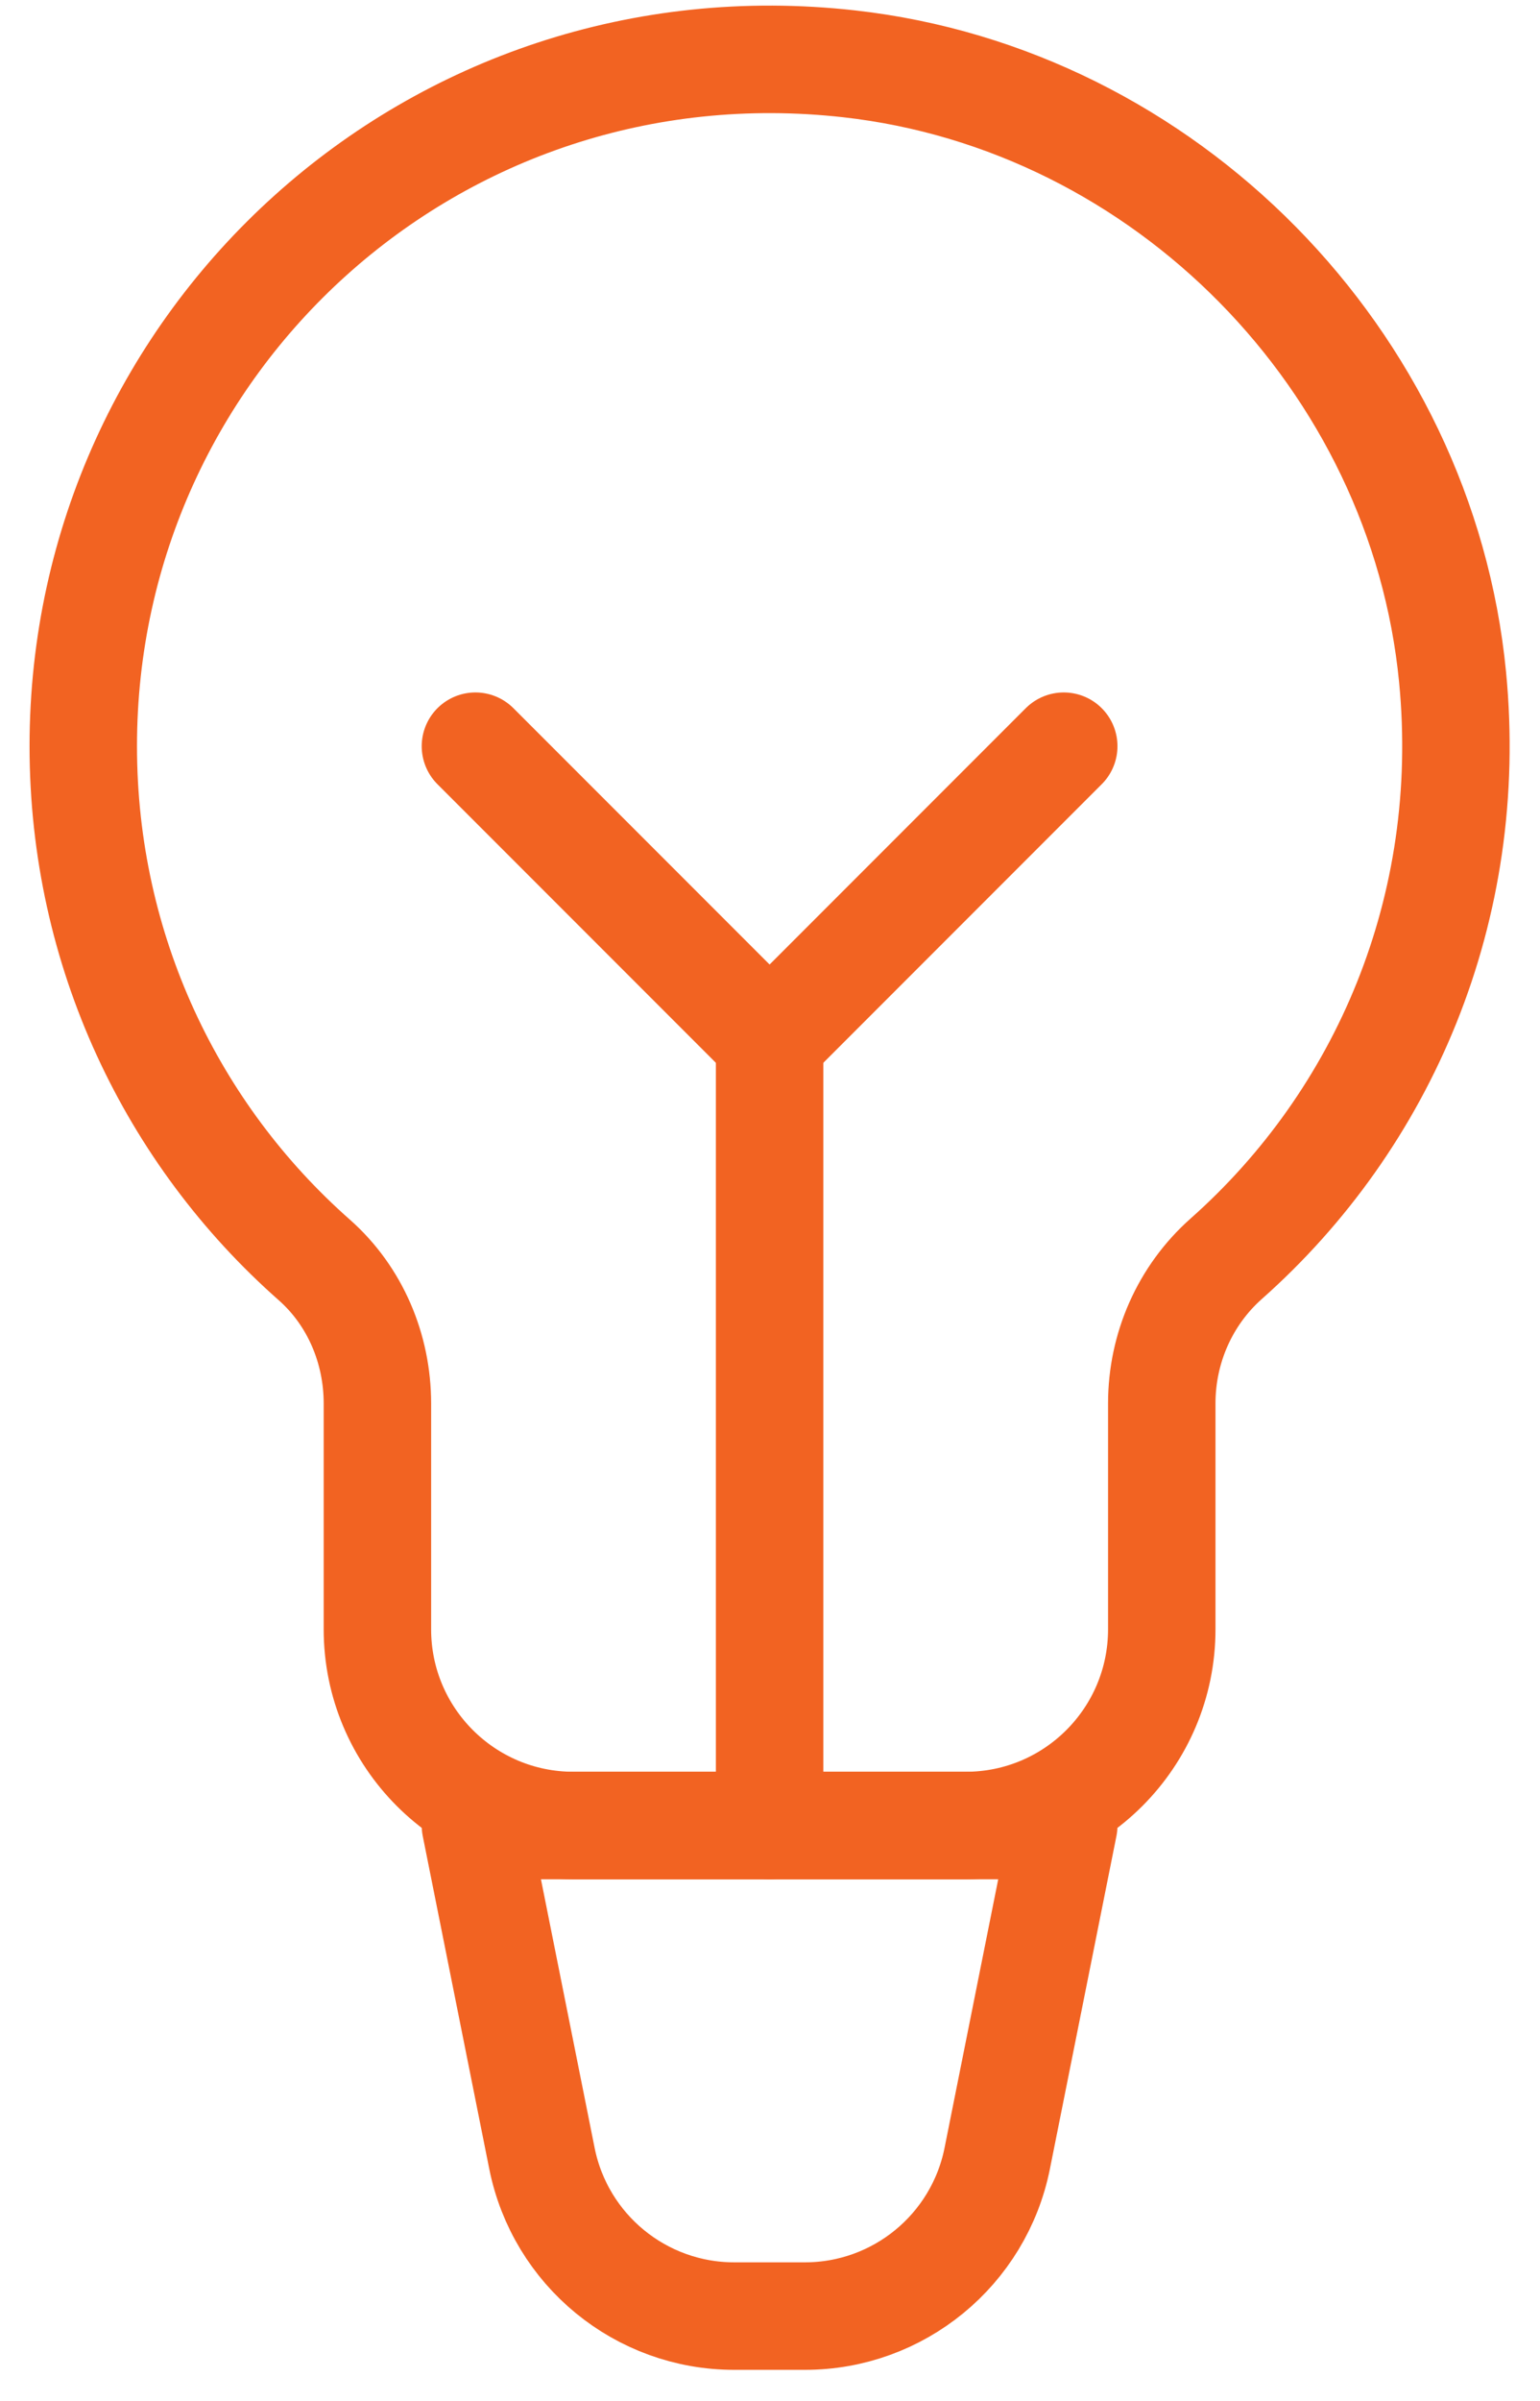
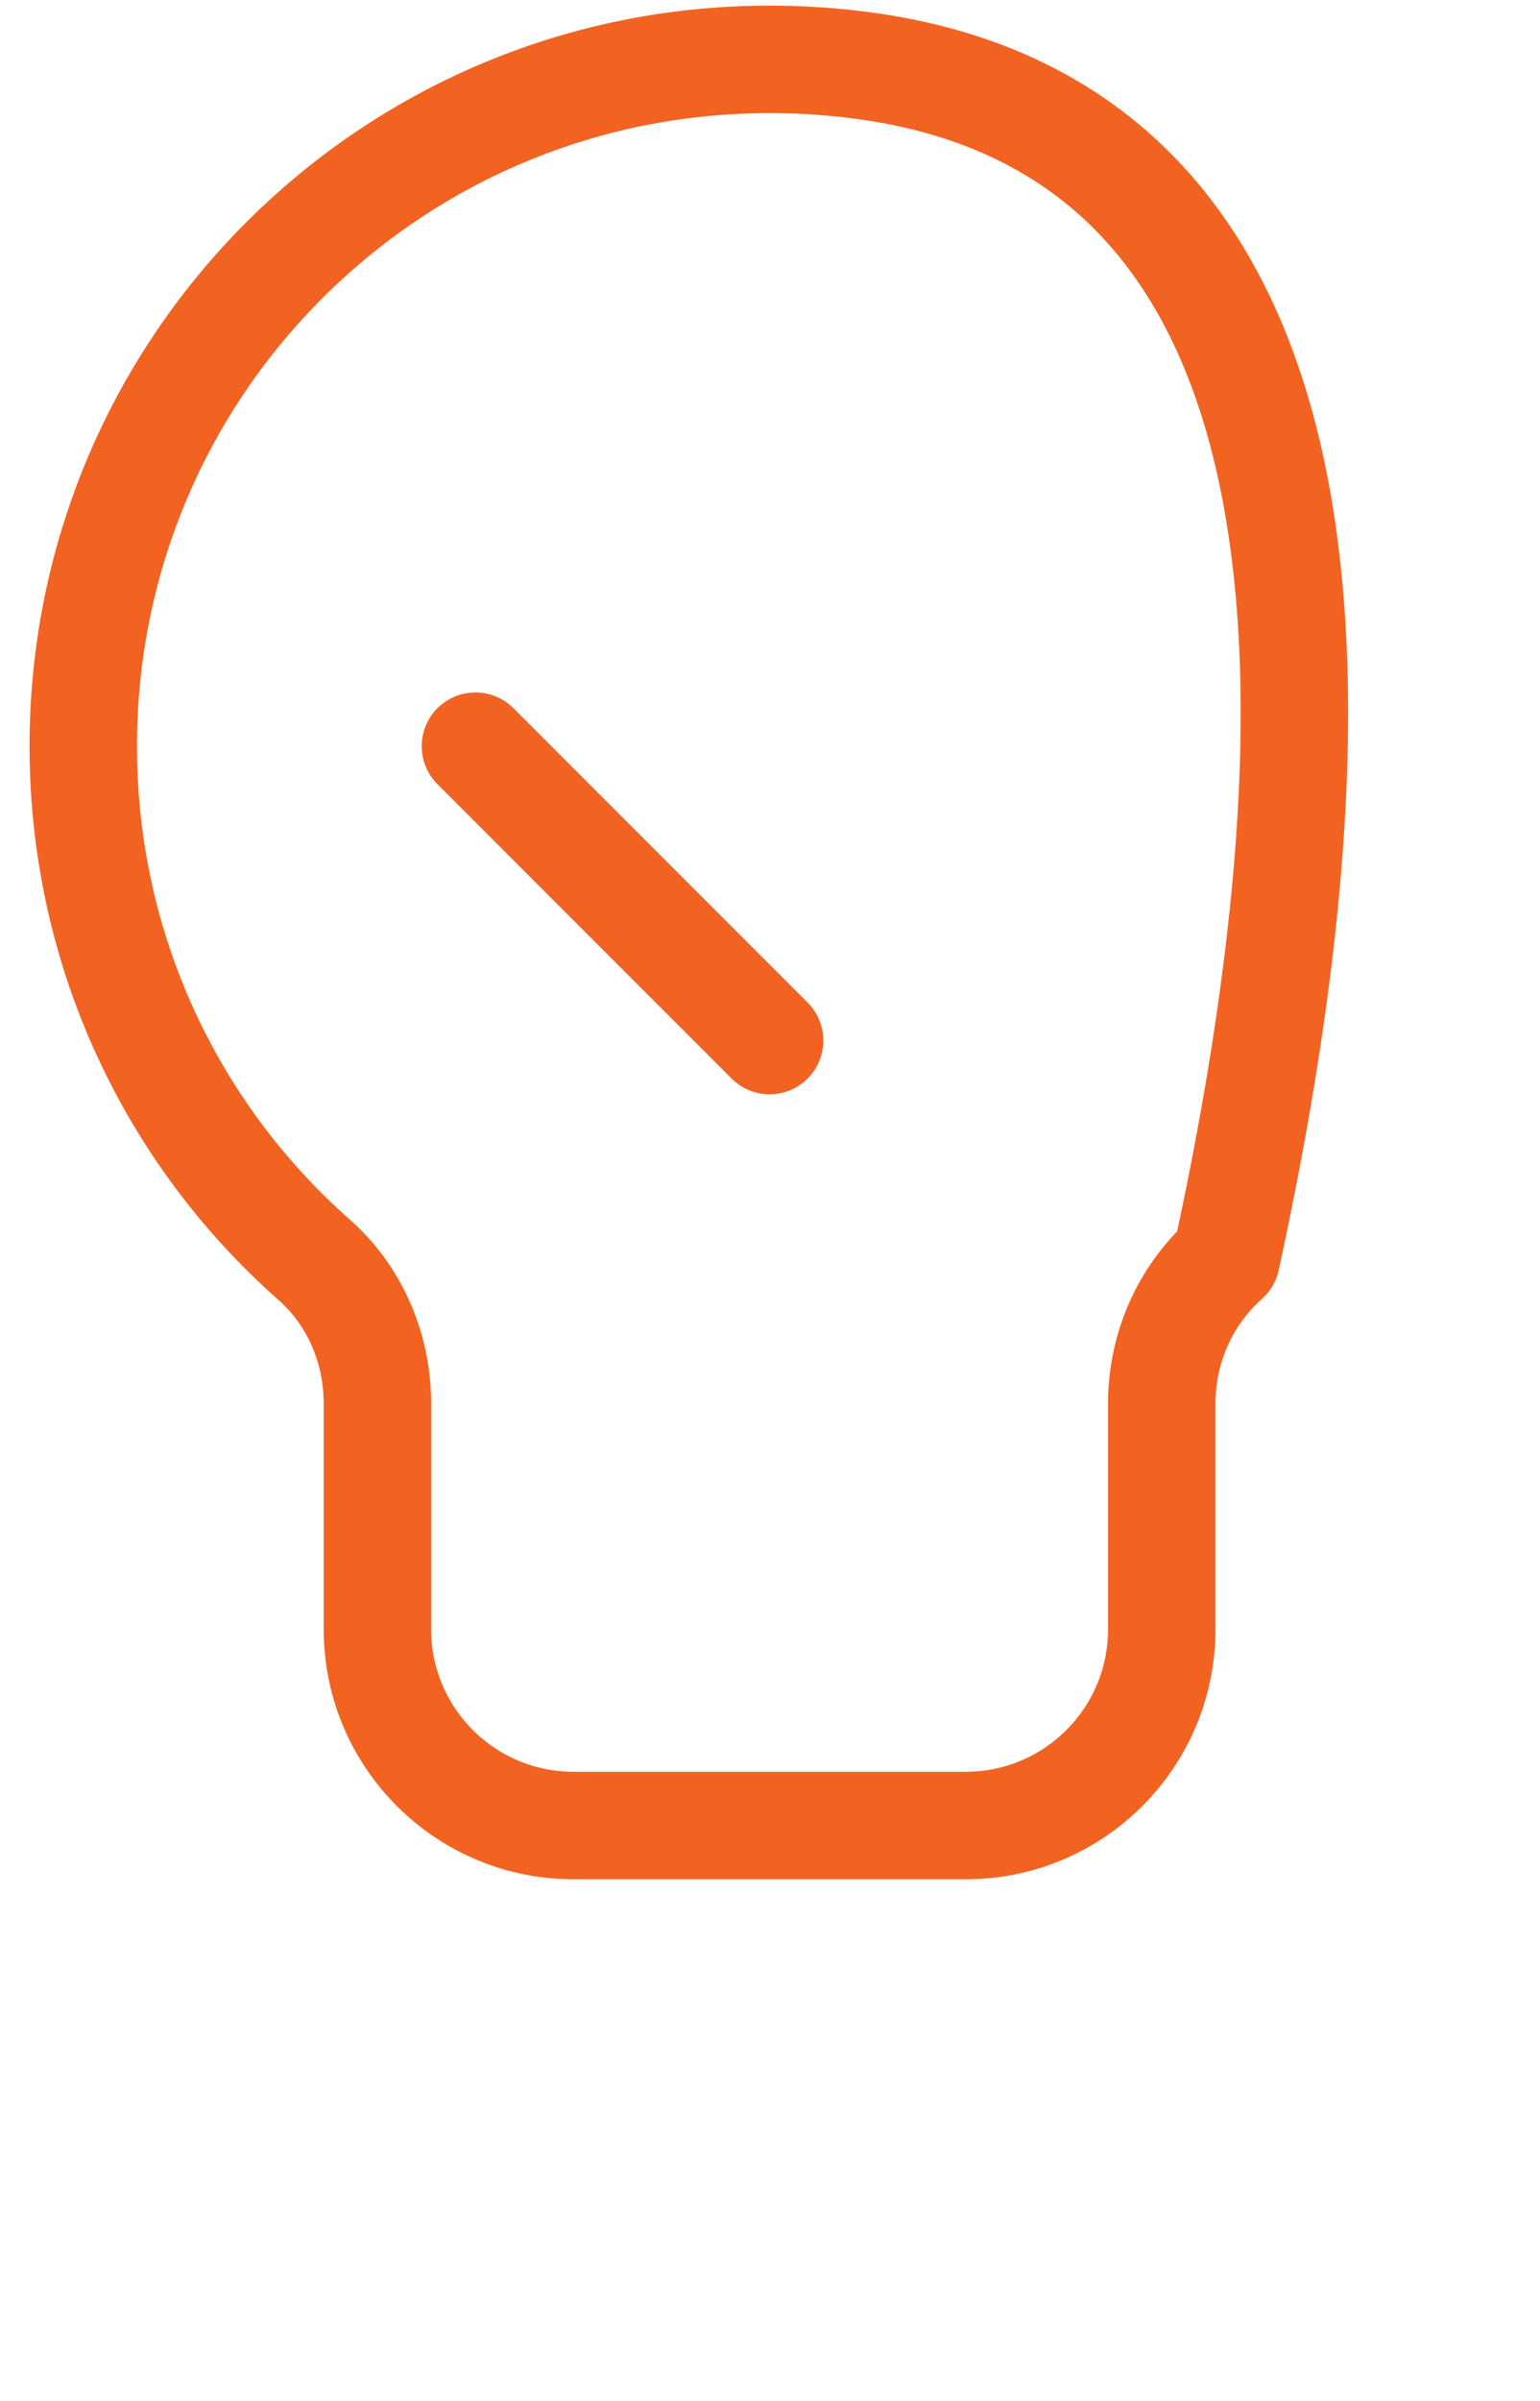
<svg xmlns="http://www.w3.org/2000/svg" width="43px" height="67px" viewBox="0 0 43 67" version="1.1">
  <title>zarowka2</title>
  <desc>Created with Sketch.</desc>
  <g id="Page-4" stroke="none" stroke-width="1" fill="none" fill-rule="evenodd" stroke-linecap="round" stroke-linejoin="round">
    <g id="A_1_kafel_-des_ver1-Copy" transform="translate(-453, -151)" stroke="#F26322" stroke-width="3">
      <g id="zarowka2" transform="translate(455, 152)">
-         <path d="M8.538,38.159 L8.538,44.461 C8.538,47.486 10.989,49.937 14.013,49.937 L24.964,49.937 C27.989,49.937 30.439,47.485 30.439,44.461 L30.439,38.158 C30.439,36.618 31.085,35.146 32.238,34.123 C36.627,30.233 39.185,24.355 38.559,17.894 C37.702,9.05 30.54,1.77 21.71,0.781 C10.118,-0.517 0.325,8.494 0.325,19.82 C0.325,25.532 2.808,30.655 6.777,34.156 C7.918,35.164 8.538,36.636 8.538,38.159 Z" id="Path" />
-         <path d="M20.475,63.625 L18.501,63.625 C15.891,63.625 13.644,61.783 13.132,59.224 L11.275,49.937 L27.702,49.937 L25.845,59.224 C25.333,61.783 23.085,63.625 20.475,63.625 Z" id="Path" />
-         <line x1="19.489" y1="28.034" x2="19.489" y2="49.937" id="Path" />
-         <line x1="27.702" y1="19.821" x2="19.489" y2="28.034" id="Path" />
+         <path d="M8.538,38.159 L8.538,44.461 C8.538,47.486 10.989,49.937 14.013,49.937 L24.964,49.937 C27.989,49.937 30.439,47.485 30.439,44.461 L30.439,38.158 C30.439,36.618 31.085,35.146 32.238,34.123 C37.702,9.05 30.54,1.77 21.71,0.781 C10.118,-0.517 0.325,8.494 0.325,19.82 C0.325,25.532 2.808,30.655 6.777,34.156 C7.918,35.164 8.538,36.636 8.538,38.159 Z" id="Path" />
        <line x1="11.275" y1="19.821" x2="19.489" y2="28.034" id="Path" />
      </g>
    </g>
  </g>
</svg>